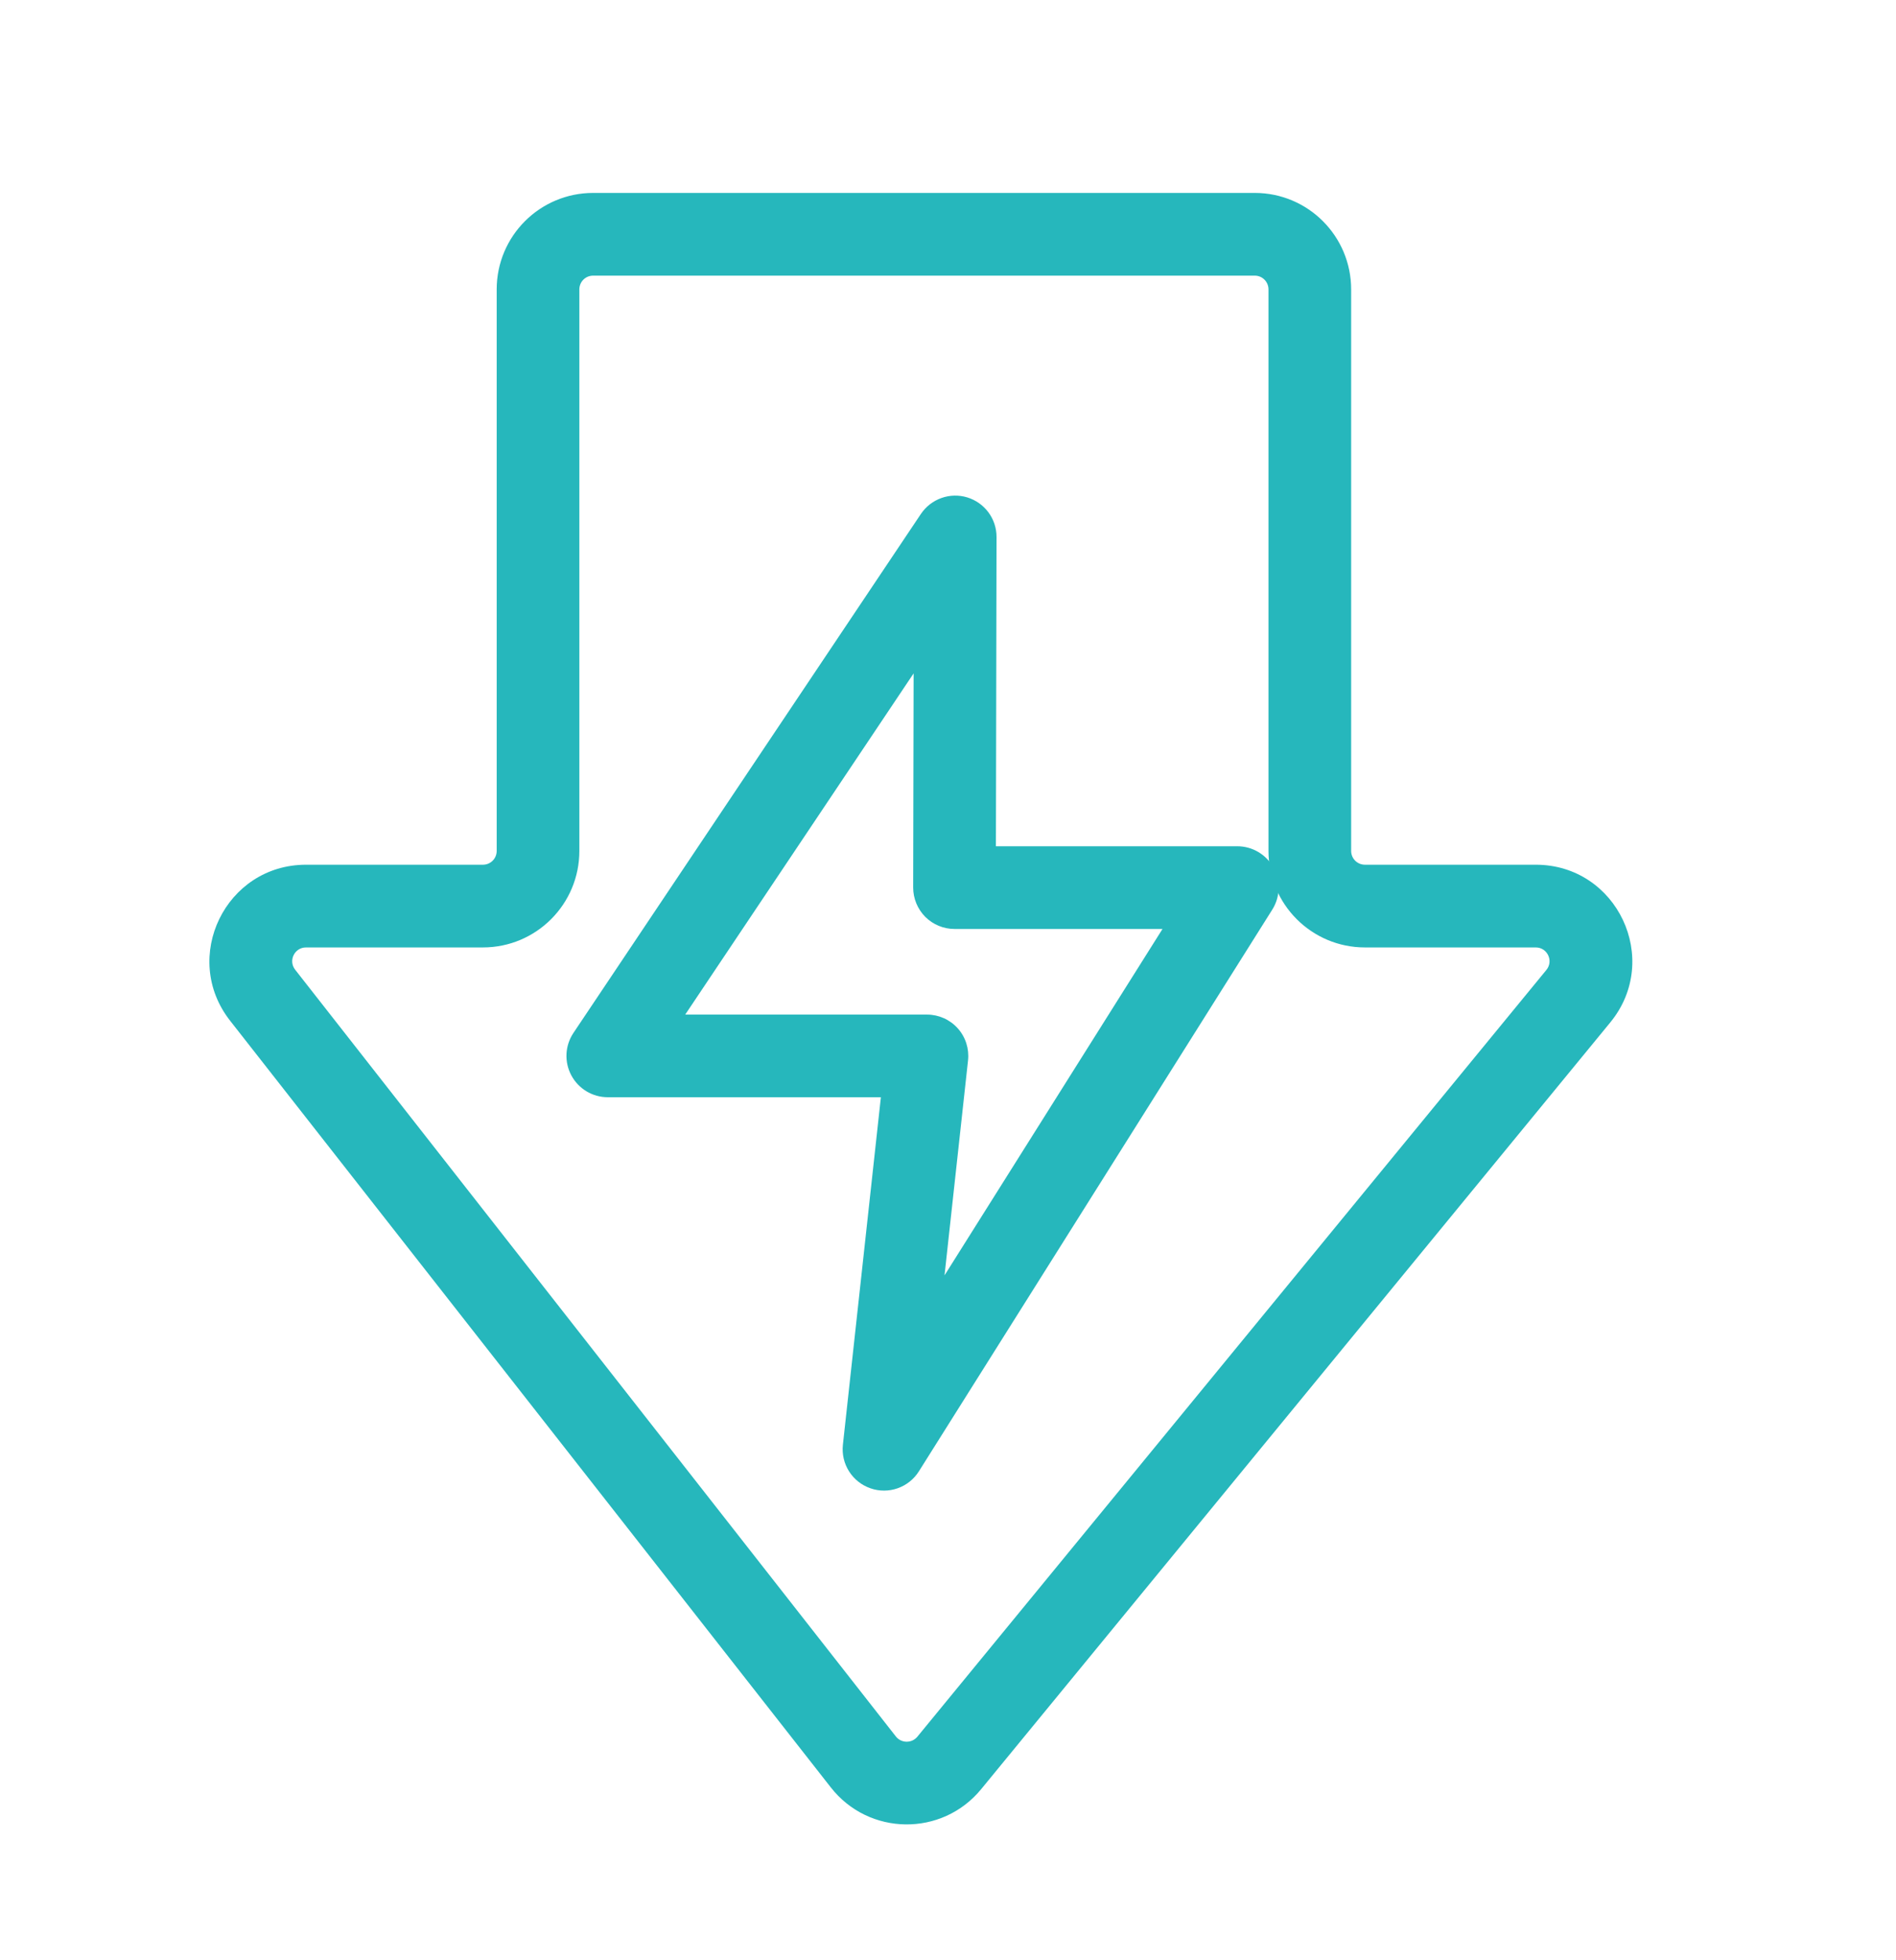
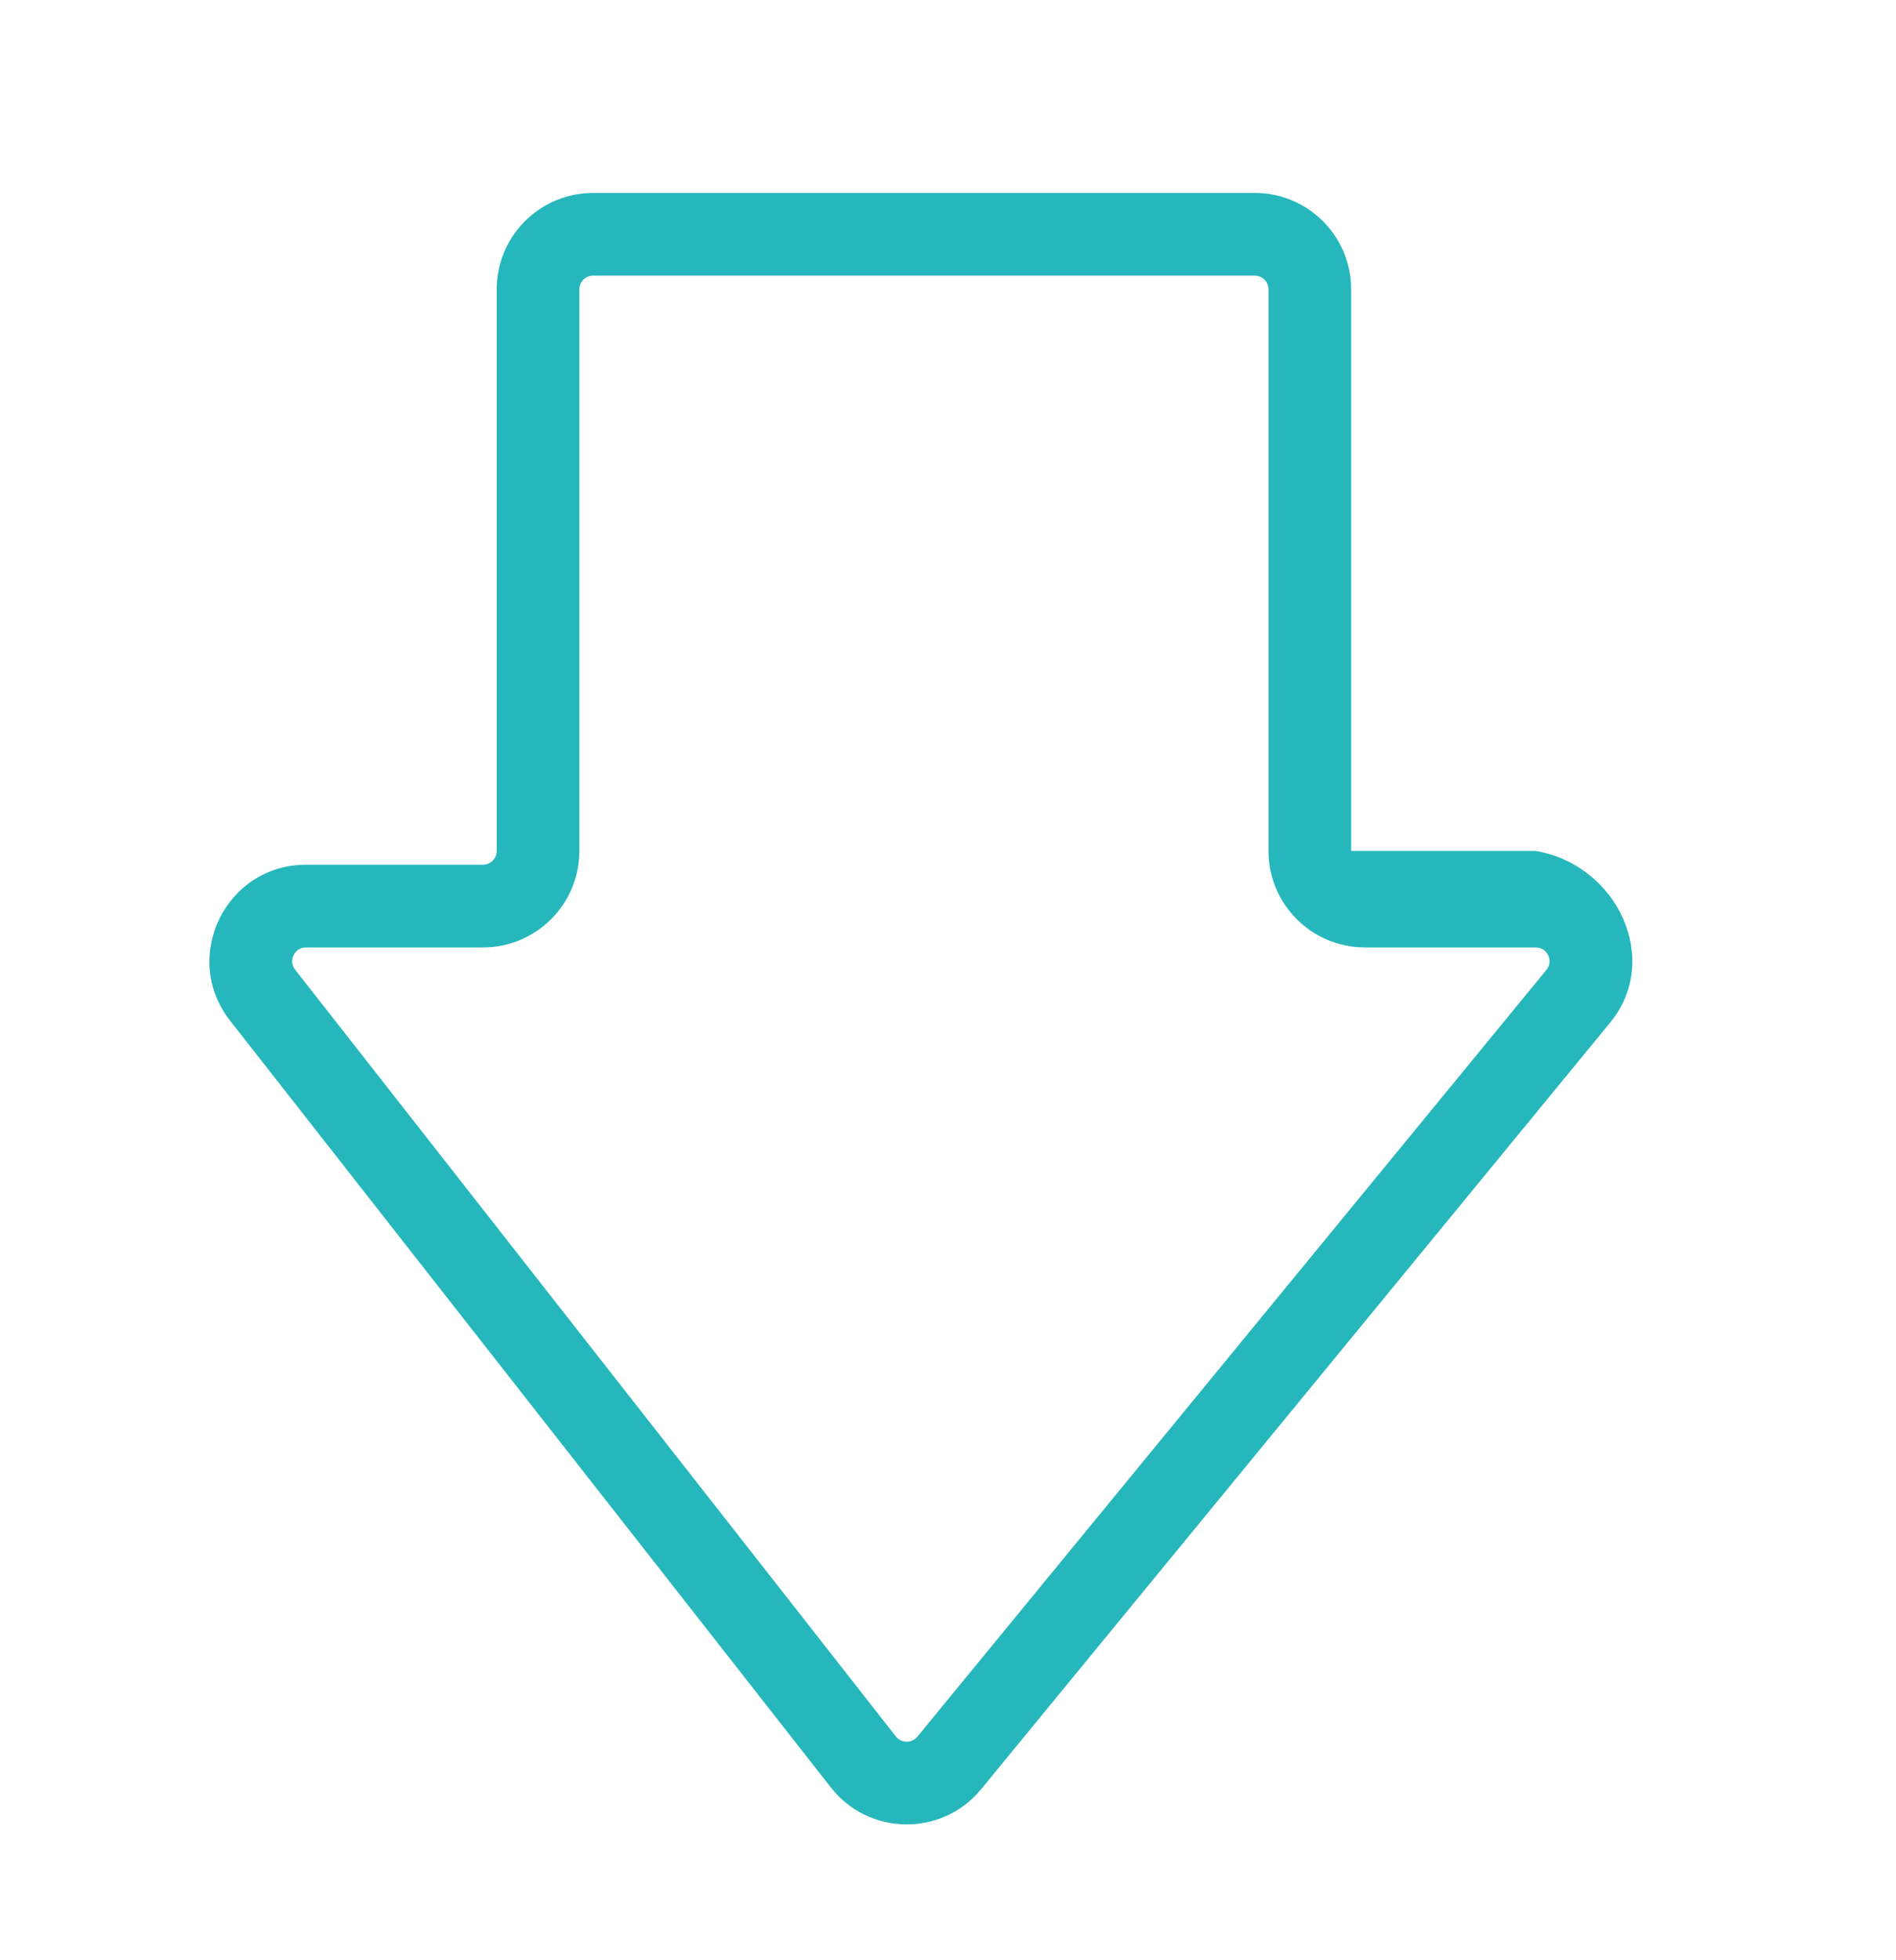
<svg xmlns="http://www.w3.org/2000/svg" width="30" height="31" viewBox="0 0 30 31" fill="none">
-   <path fill-rule="evenodd" clip-rule="evenodd" d="M15.305 7.866C15.581 7.951 15.769 8.205 15.768 8.493L15.758 13.383H19.578C19.816 13.383 20.035 13.513 20.15 13.721C20.265 13.93 20.258 14.184 20.131 14.385L14.54 23.267C14.378 23.525 14.059 23.637 13.772 23.536C13.484 23.436 13.304 23.151 13.337 22.848L13.938 17.352H9.617C9.375 17.352 9.154 17.219 9.04 17.006C8.926 16.793 8.939 16.535 9.074 16.334L14.571 8.128C14.732 7.889 15.03 7.782 15.305 7.866ZM10.842 16.045H14.667C14.853 16.045 15.03 16.124 15.154 16.262C15.278 16.4 15.337 16.585 15.317 16.769L14.945 20.169L18.394 14.691H15.103C14.93 14.691 14.763 14.622 14.64 14.499C14.518 14.376 14.449 14.209 14.449 14.036L14.456 10.649L10.842 16.045Z" fill="#26B7BC" />
-   <path fill-rule="evenodd" clip-rule="evenodd" d="M9.385 4.359C9.264 4.359 9.167 4.456 9.167 4.577V13.457C9.167 14.3 8.484 14.983 7.641 14.983H4.842C4.66 14.983 4.558 15.192 4.67 15.335L14.175 27.461C14.261 27.57 14.426 27.572 14.515 27.465L24.468 15.339C24.585 15.197 24.484 14.983 24.3 14.983H21.597C20.754 14.983 20.071 14.3 20.071 13.457V4.577C20.071 4.456 19.974 4.359 19.854 4.359H9.385ZM7.859 4.577C7.859 3.734 8.542 3.051 9.385 3.051H19.854C20.696 3.051 21.379 3.734 21.379 4.577V13.457C21.379 13.578 21.477 13.675 21.597 13.675H24.3C25.588 13.675 26.296 15.173 25.479 16.169L15.525 28.294C14.906 29.049 13.748 29.035 13.146 28.267L3.641 16.142C2.856 15.141 3.57 13.675 4.842 13.675H7.641C7.762 13.675 7.859 13.578 7.859 13.457V4.577Z" fill="#26B7BC" />
+   <path fill-rule="evenodd" clip-rule="evenodd" d="M9.385 4.359C9.264 4.359 9.167 4.456 9.167 4.577V13.457C9.167 14.3 8.484 14.983 7.641 14.983H4.842C4.66 14.983 4.558 15.192 4.67 15.335L14.175 27.461C14.261 27.57 14.426 27.572 14.515 27.465L24.468 15.339C24.585 15.197 24.484 14.983 24.3 14.983H21.597C20.754 14.983 20.071 14.3 20.071 13.457V4.577C20.071 4.456 19.974 4.359 19.854 4.359H9.385ZM7.859 4.577C7.859 3.734 8.542 3.051 9.385 3.051H19.854C20.696 3.051 21.379 3.734 21.379 4.577V13.457H24.3C25.588 13.675 26.296 15.173 25.479 16.169L15.525 28.294C14.906 29.049 13.748 29.035 13.146 28.267L3.641 16.142C2.856 15.141 3.57 13.675 4.842 13.675H7.641C7.762 13.675 7.859 13.578 7.859 13.457V4.577Z" fill="#26B7BC" />
</svg>